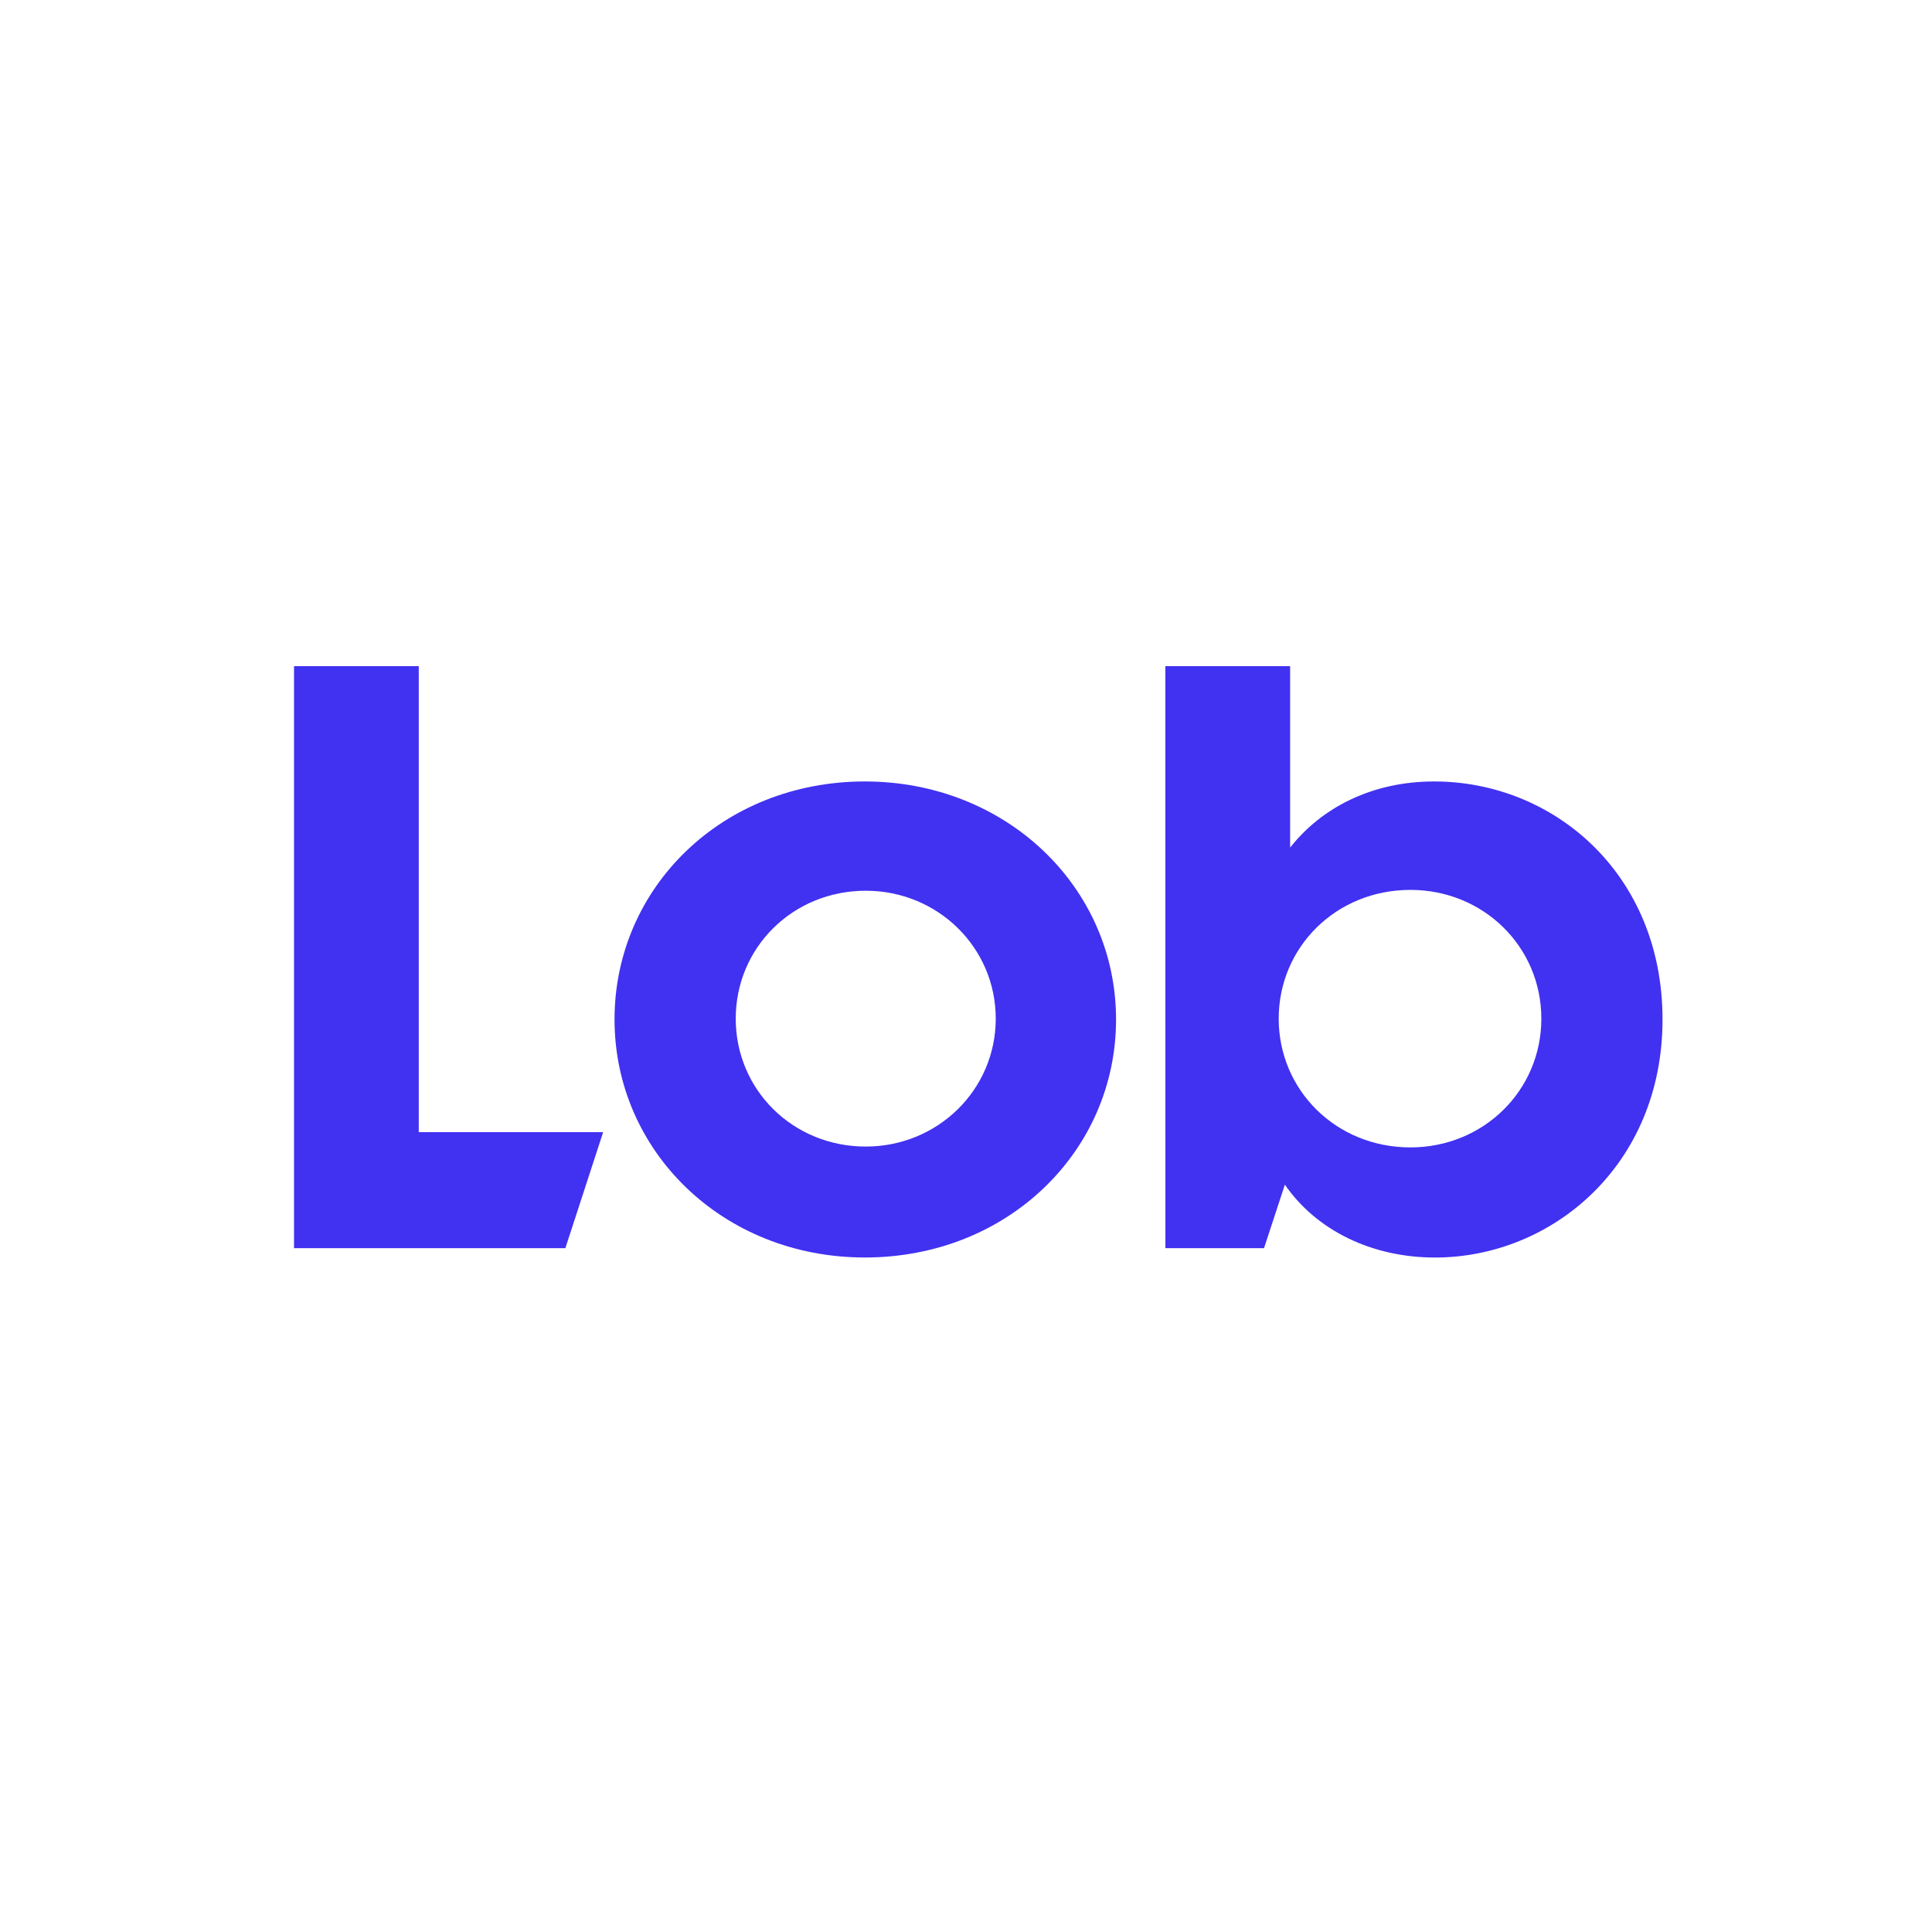
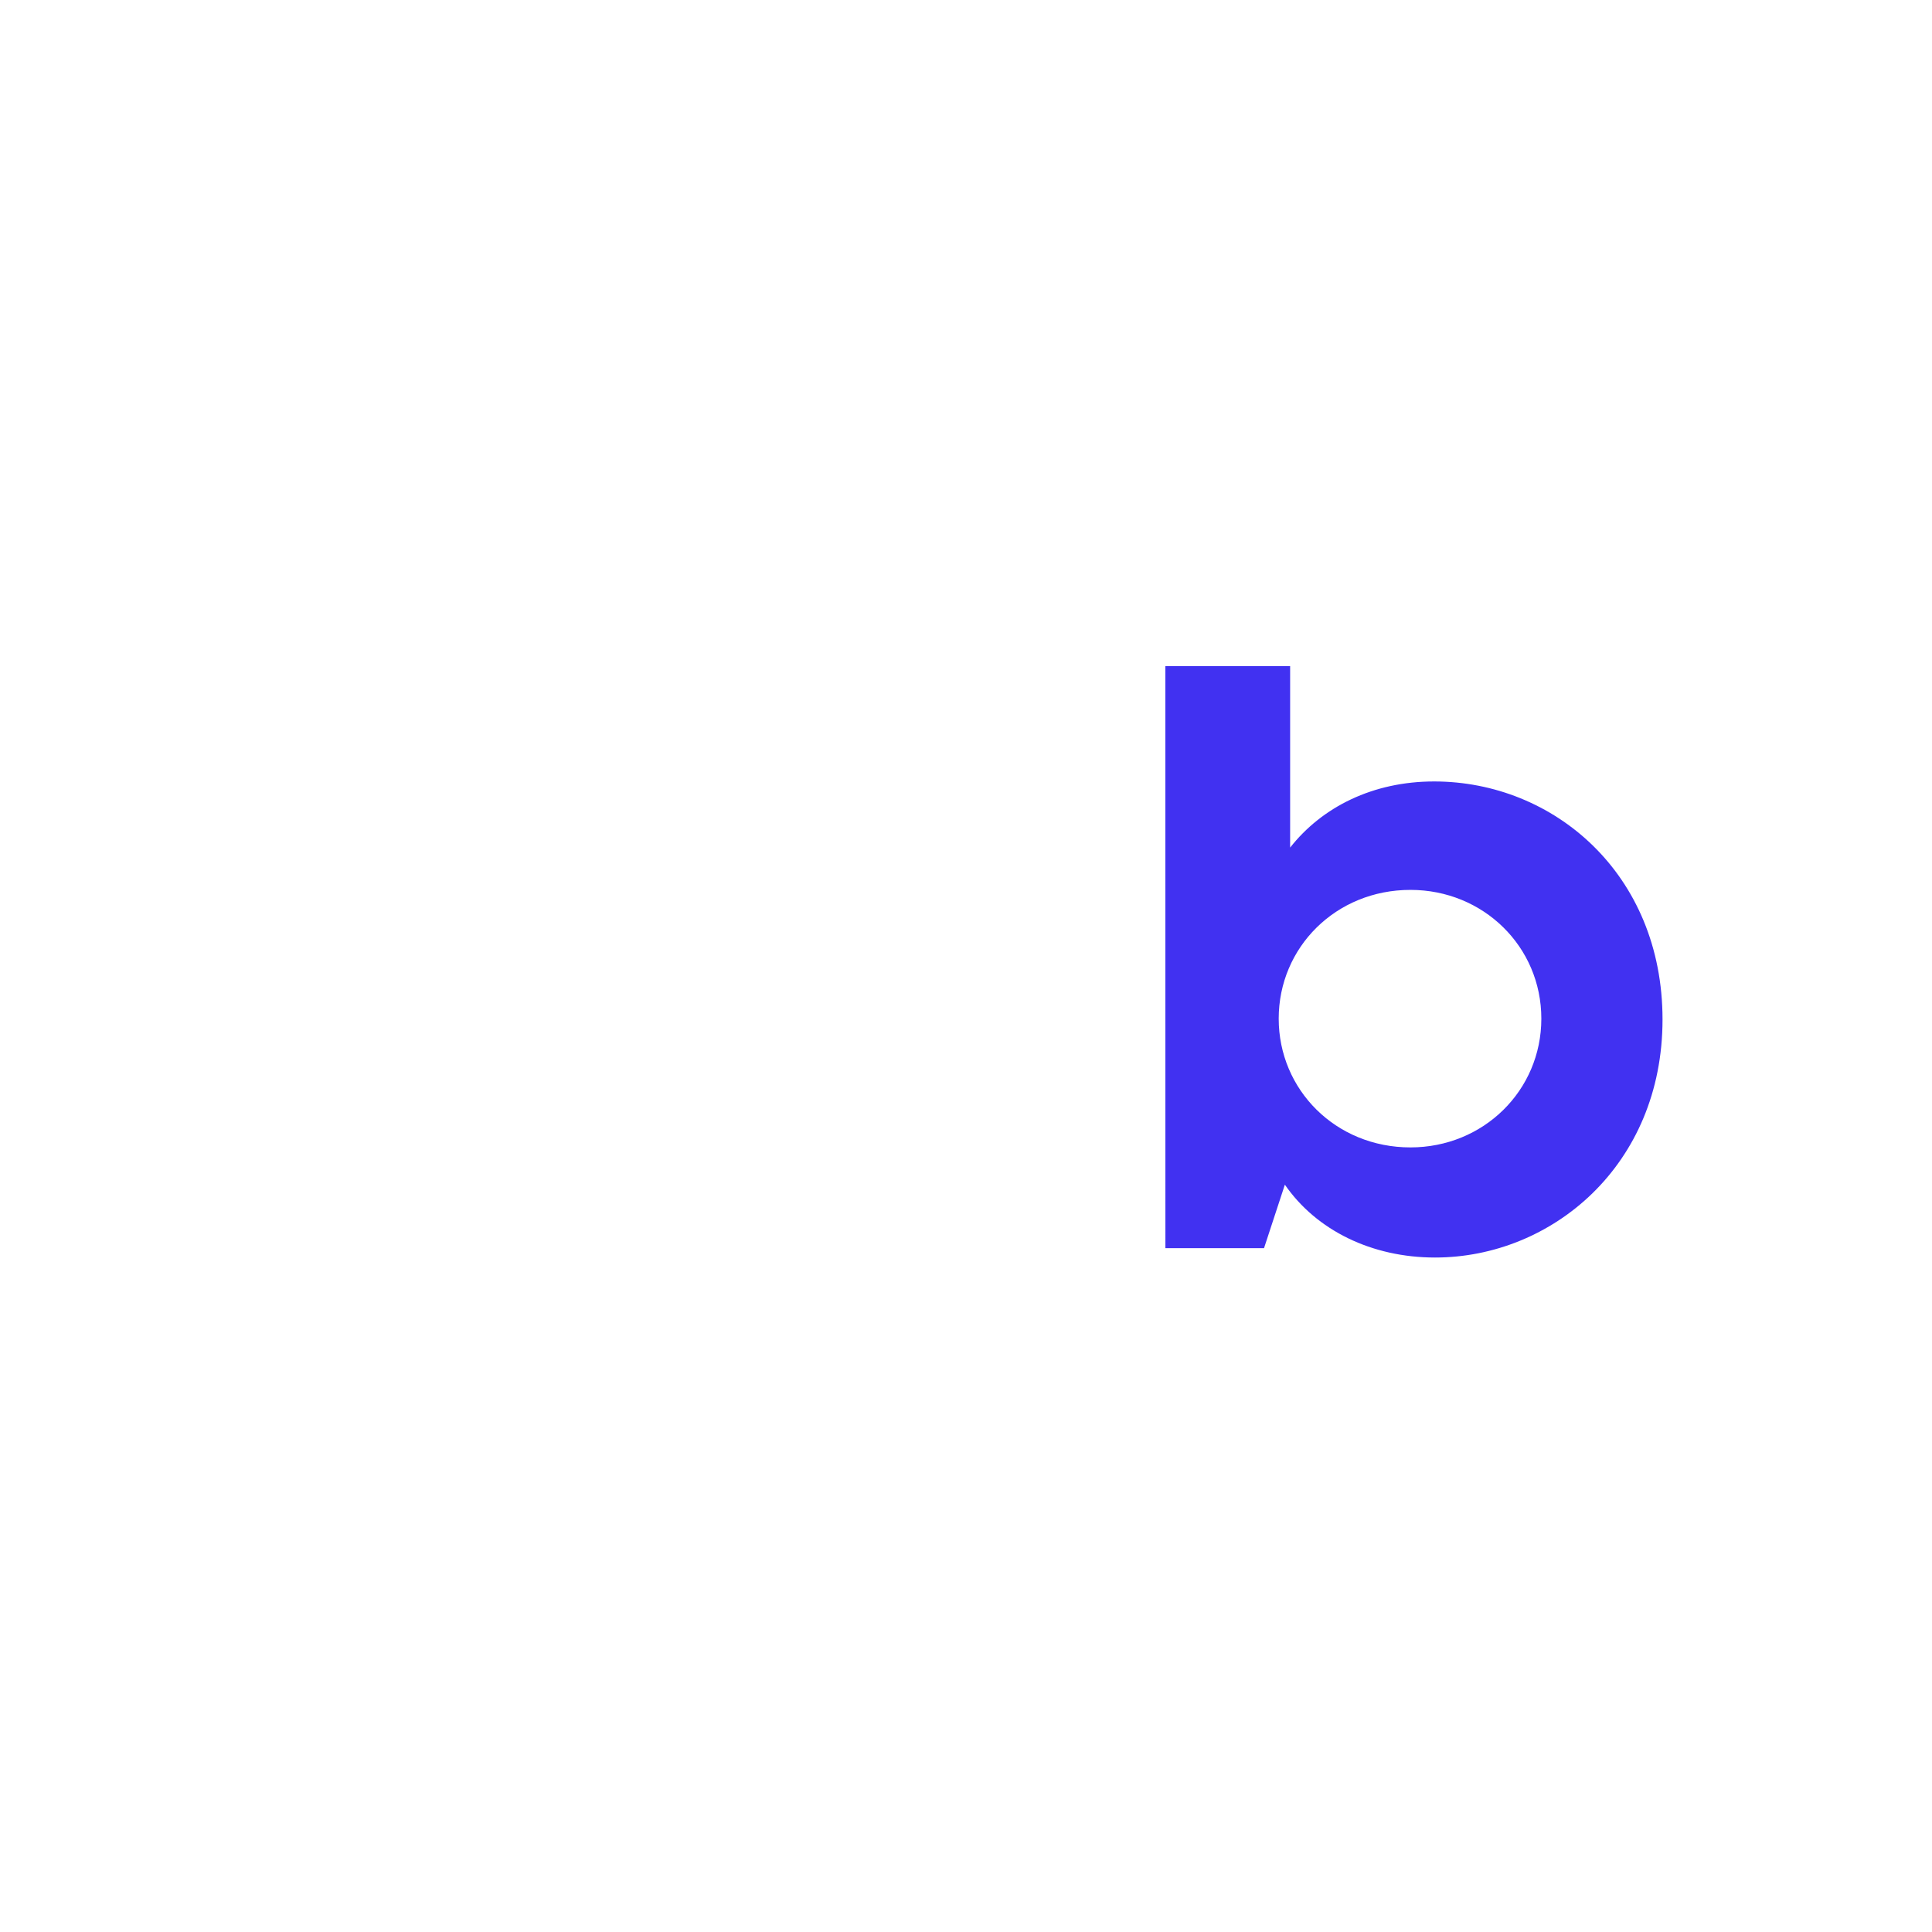
<svg xmlns="http://www.w3.org/2000/svg" width="48" height="48" viewBox="0 0 48 48" fill="none">
  <path fill-rule="evenodd" clip-rule="evenodd" d="M41.305 25.329C41.305 28.949 38.555 31.243 35.653 31.243C34.082 31.243 32.707 30.569 31.922 29.433L31.404 31.011H28.954L28.953 16.551L32.053 16.551V21.058C32.848 20.048 34.111 19.415 35.631 19.415C38.599 19.415 41.305 21.709 41.305 25.329ZM31.769 25.308C31.769 27.076 33.187 28.507 35.042 28.507C36.853 28.507 38.294 27.097 38.294 25.308C38.294 23.519 36.853 22.109 35.042 22.109C33.187 22.109 31.769 23.54 31.769 25.308Z" fill="#4131F1" />
-   <path d="M7.305 31.011L14.046 31.011L14.985 28.128L10.404 28.128L10.404 16.551H7.305L7.305 31.011Z" fill="#4131F1" />
-   <path fill-rule="evenodd" clip-rule="evenodd" d="M21.487 31.242C25.044 31.242 27.728 28.591 27.728 25.329C27.728 22.046 25.001 19.415 21.487 19.415C17.952 19.415 15.268 22.046 15.268 25.329C15.268 28.591 17.952 31.242 21.487 31.242ZM21.509 28.486C19.698 28.486 18.279 27.076 18.279 25.308C18.279 23.54 19.698 22.13 21.509 22.13C23.298 22.13 24.739 23.54 24.739 25.308C24.739 27.076 23.298 28.486 21.509 28.486Z" fill="#4131F1" />
</svg>